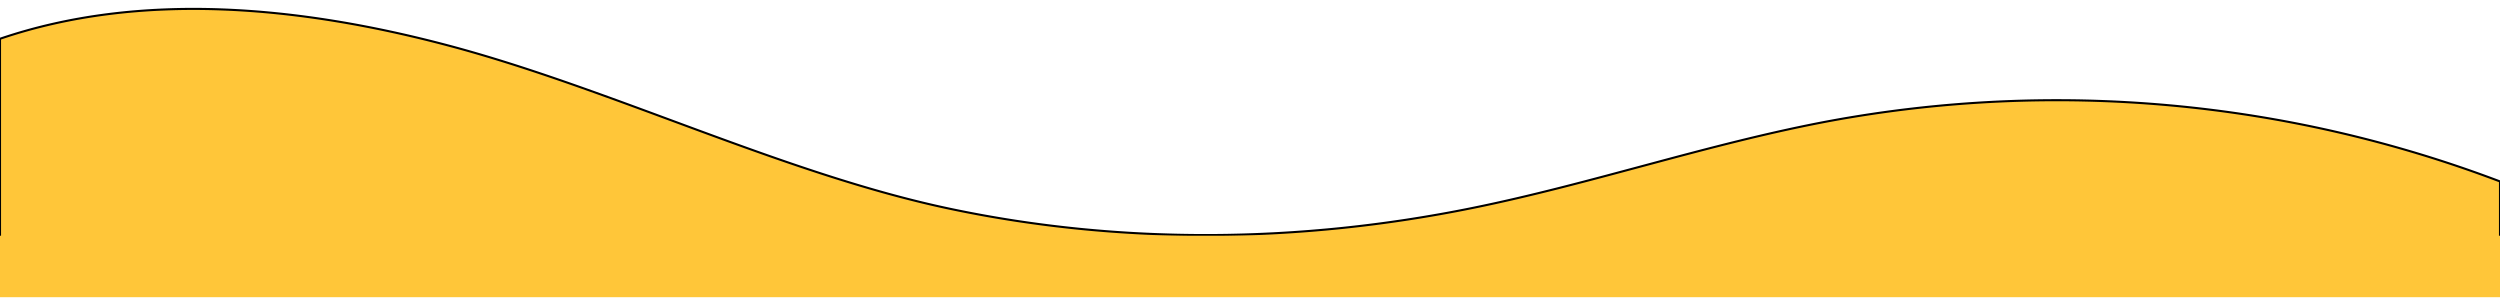
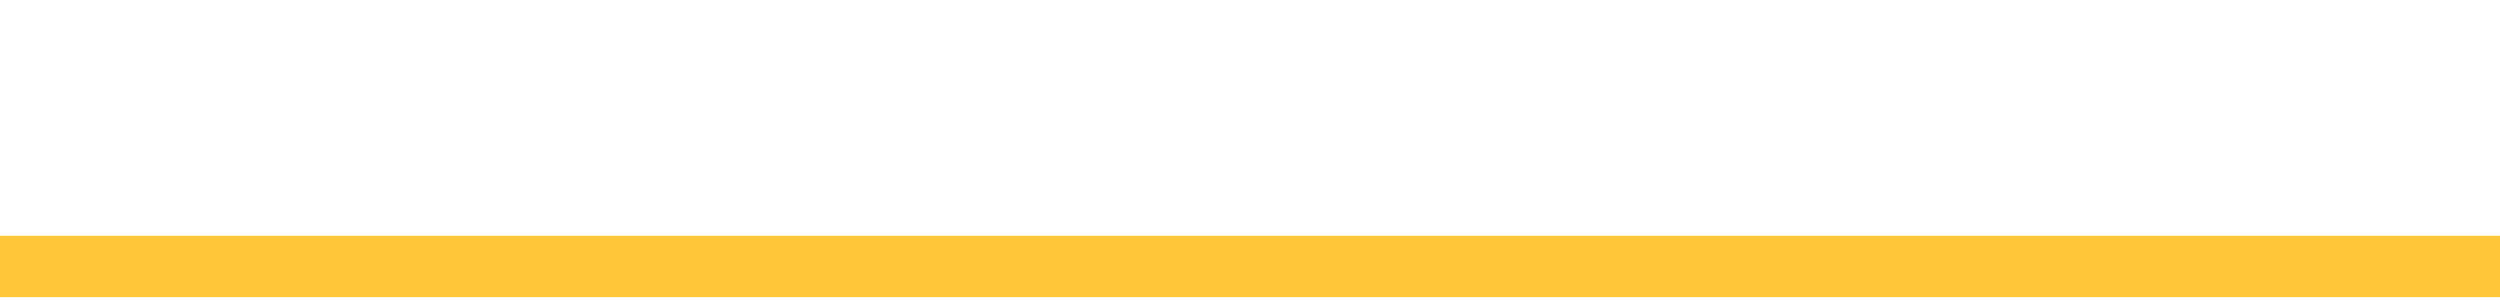
<svg xmlns="http://www.w3.org/2000/svg" width="1200" height="144" style="vector-effect: non-scaling-stroke;" stroke="null" preserveAspectRatio="none">
  <g stroke="null">
    <title stroke="null">background</title>
    <rect stroke="null" x="-1" y="-1" width="1202" height="146" id="canvas_background" fill="none" />
  </g>
  <g stroke="null">
    <title stroke="null">Layer 1</title>
-     <path stroke="null" d="m321.39,60.717c58,-10.79 114.16,-30.13 172,-41.86c82.39,-16.72 168.19,-17.73 250.45,-0.39c79.94,16.81 162.83,57.81 241.82,78.64c70.05,18.48 146.53,26.09 214.34,3l0,-95.83l-1200,0l0,27.35a600.21,600.21 0 0 0 321.39,29.09z" id="svg_1" fill="#ffc639" transform="rotate(-180 600,59.36) " />
    <rect stroke="null" fill="#ffc639" stroke-width="null" x="-7.497" y="113.152" width="1253.744" height="29.5" id="svg_2" />
  </g>
</svg>